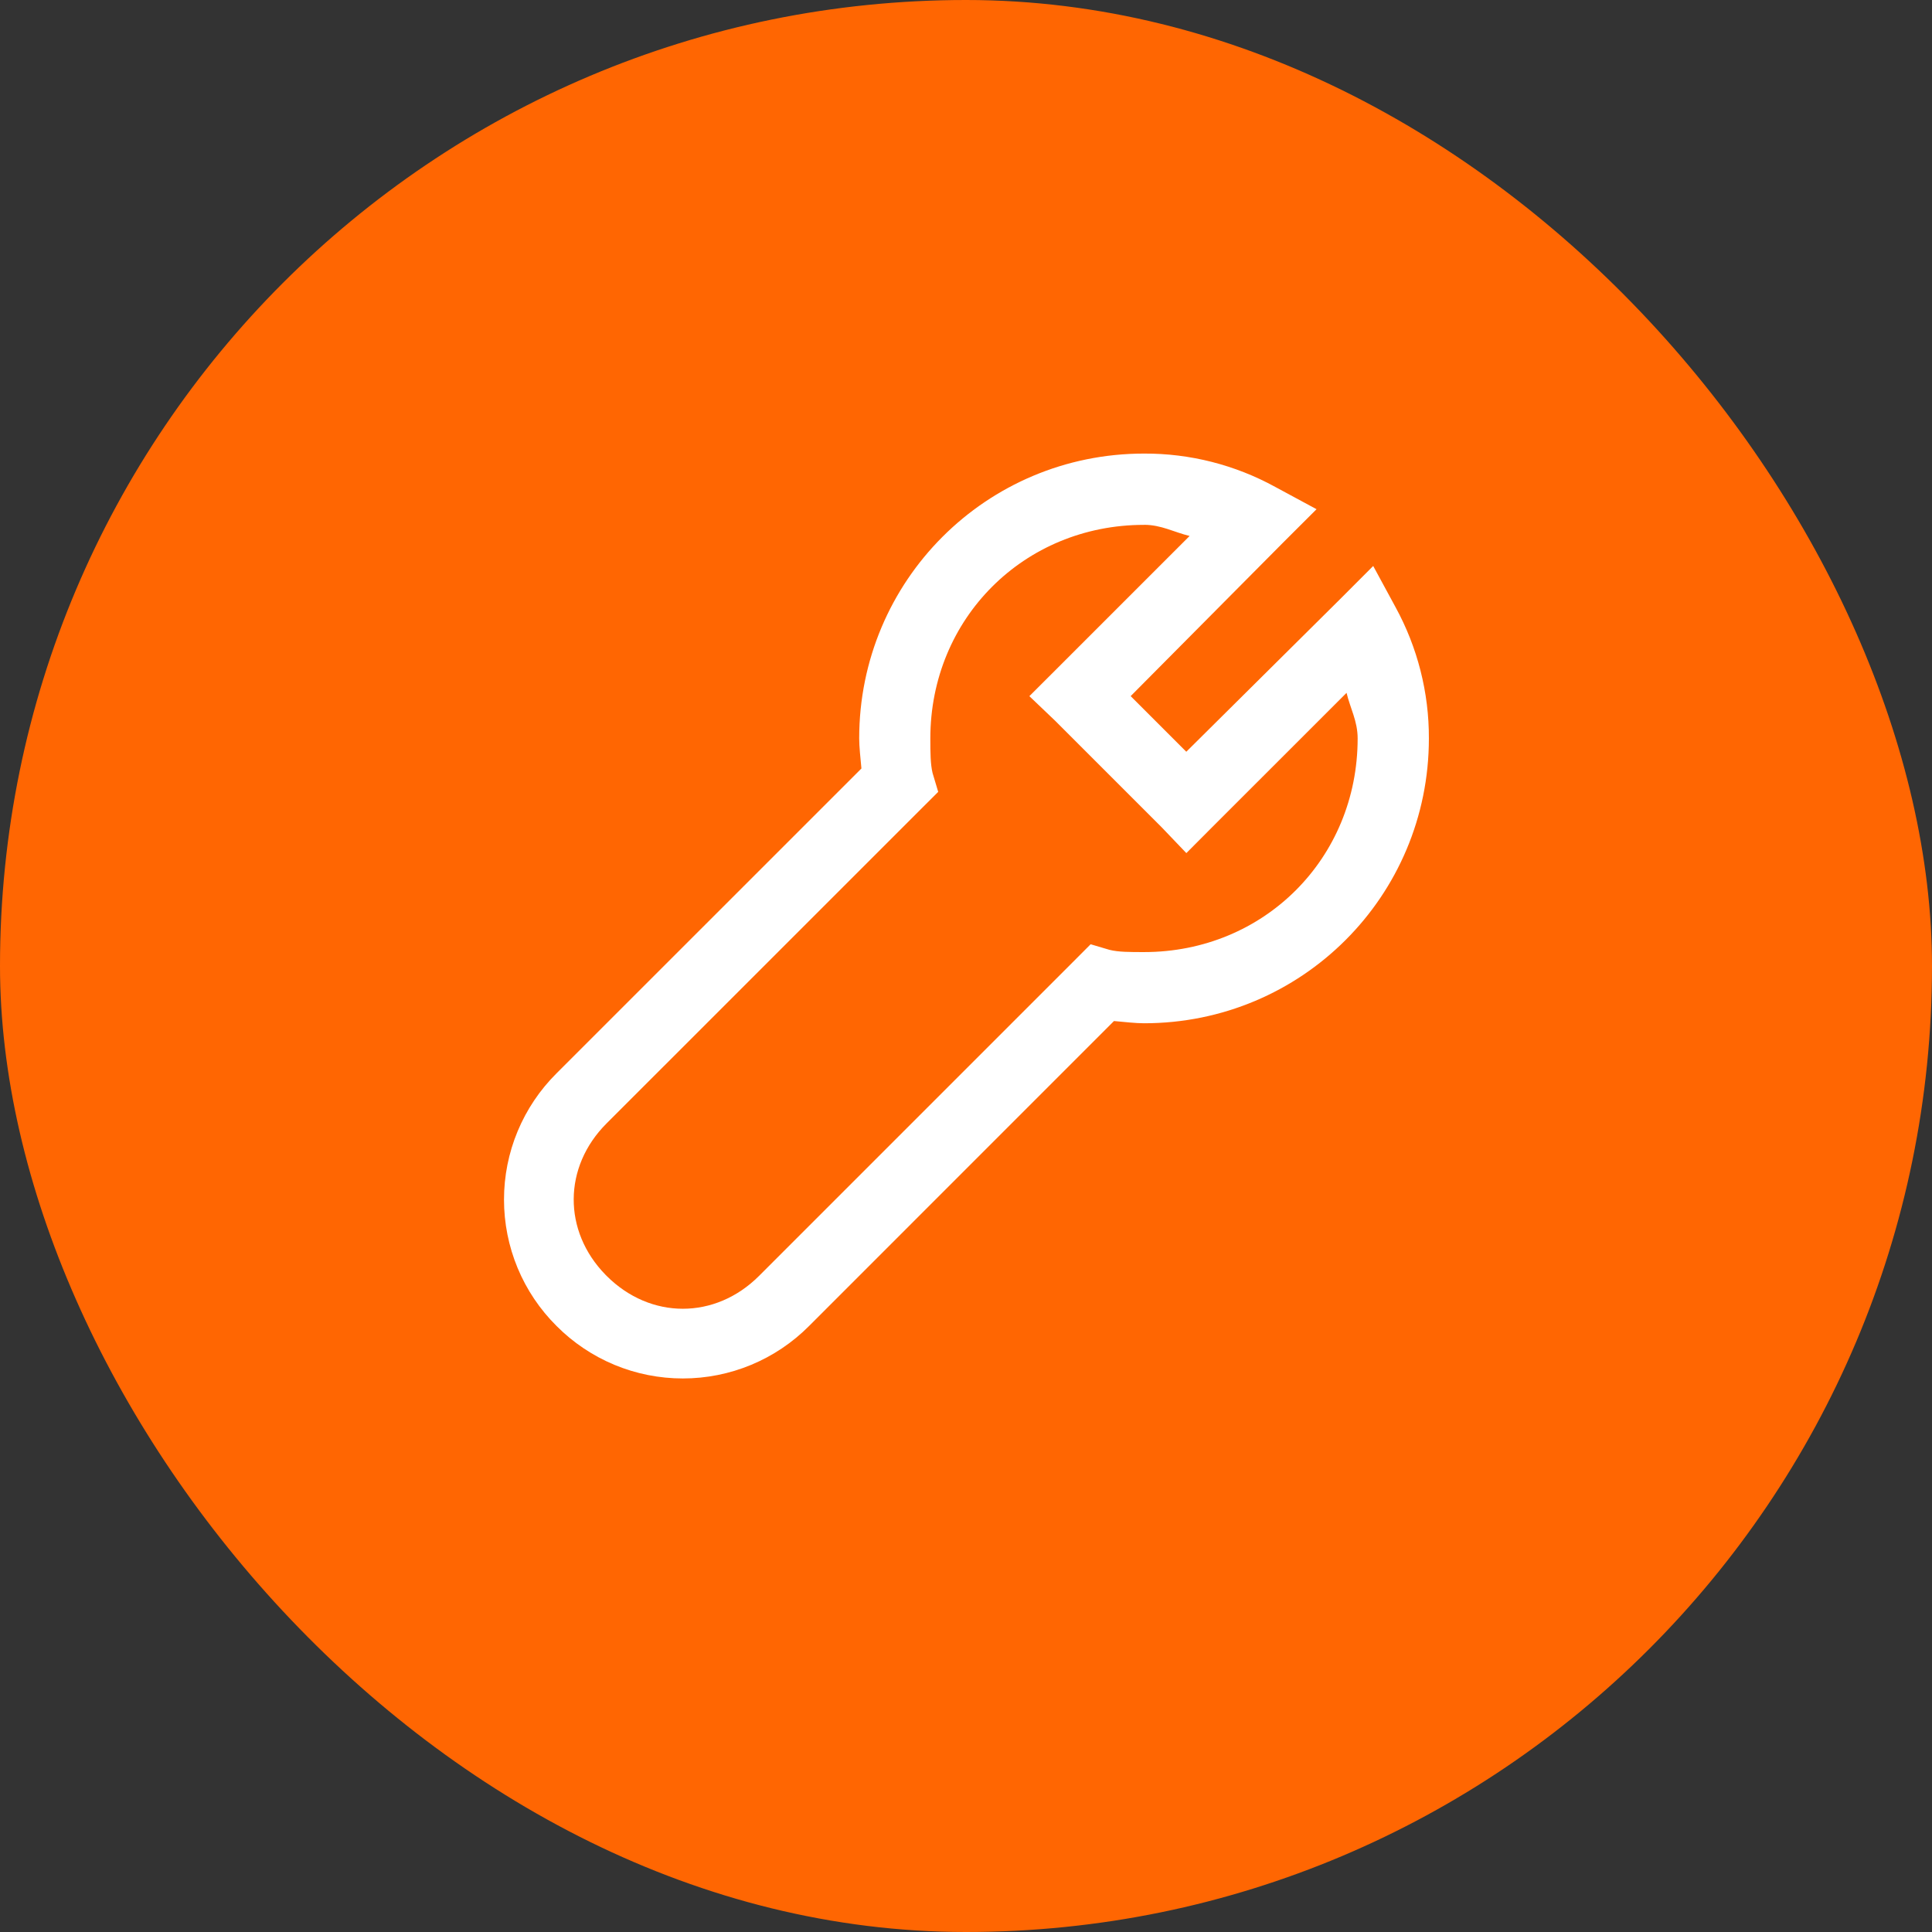
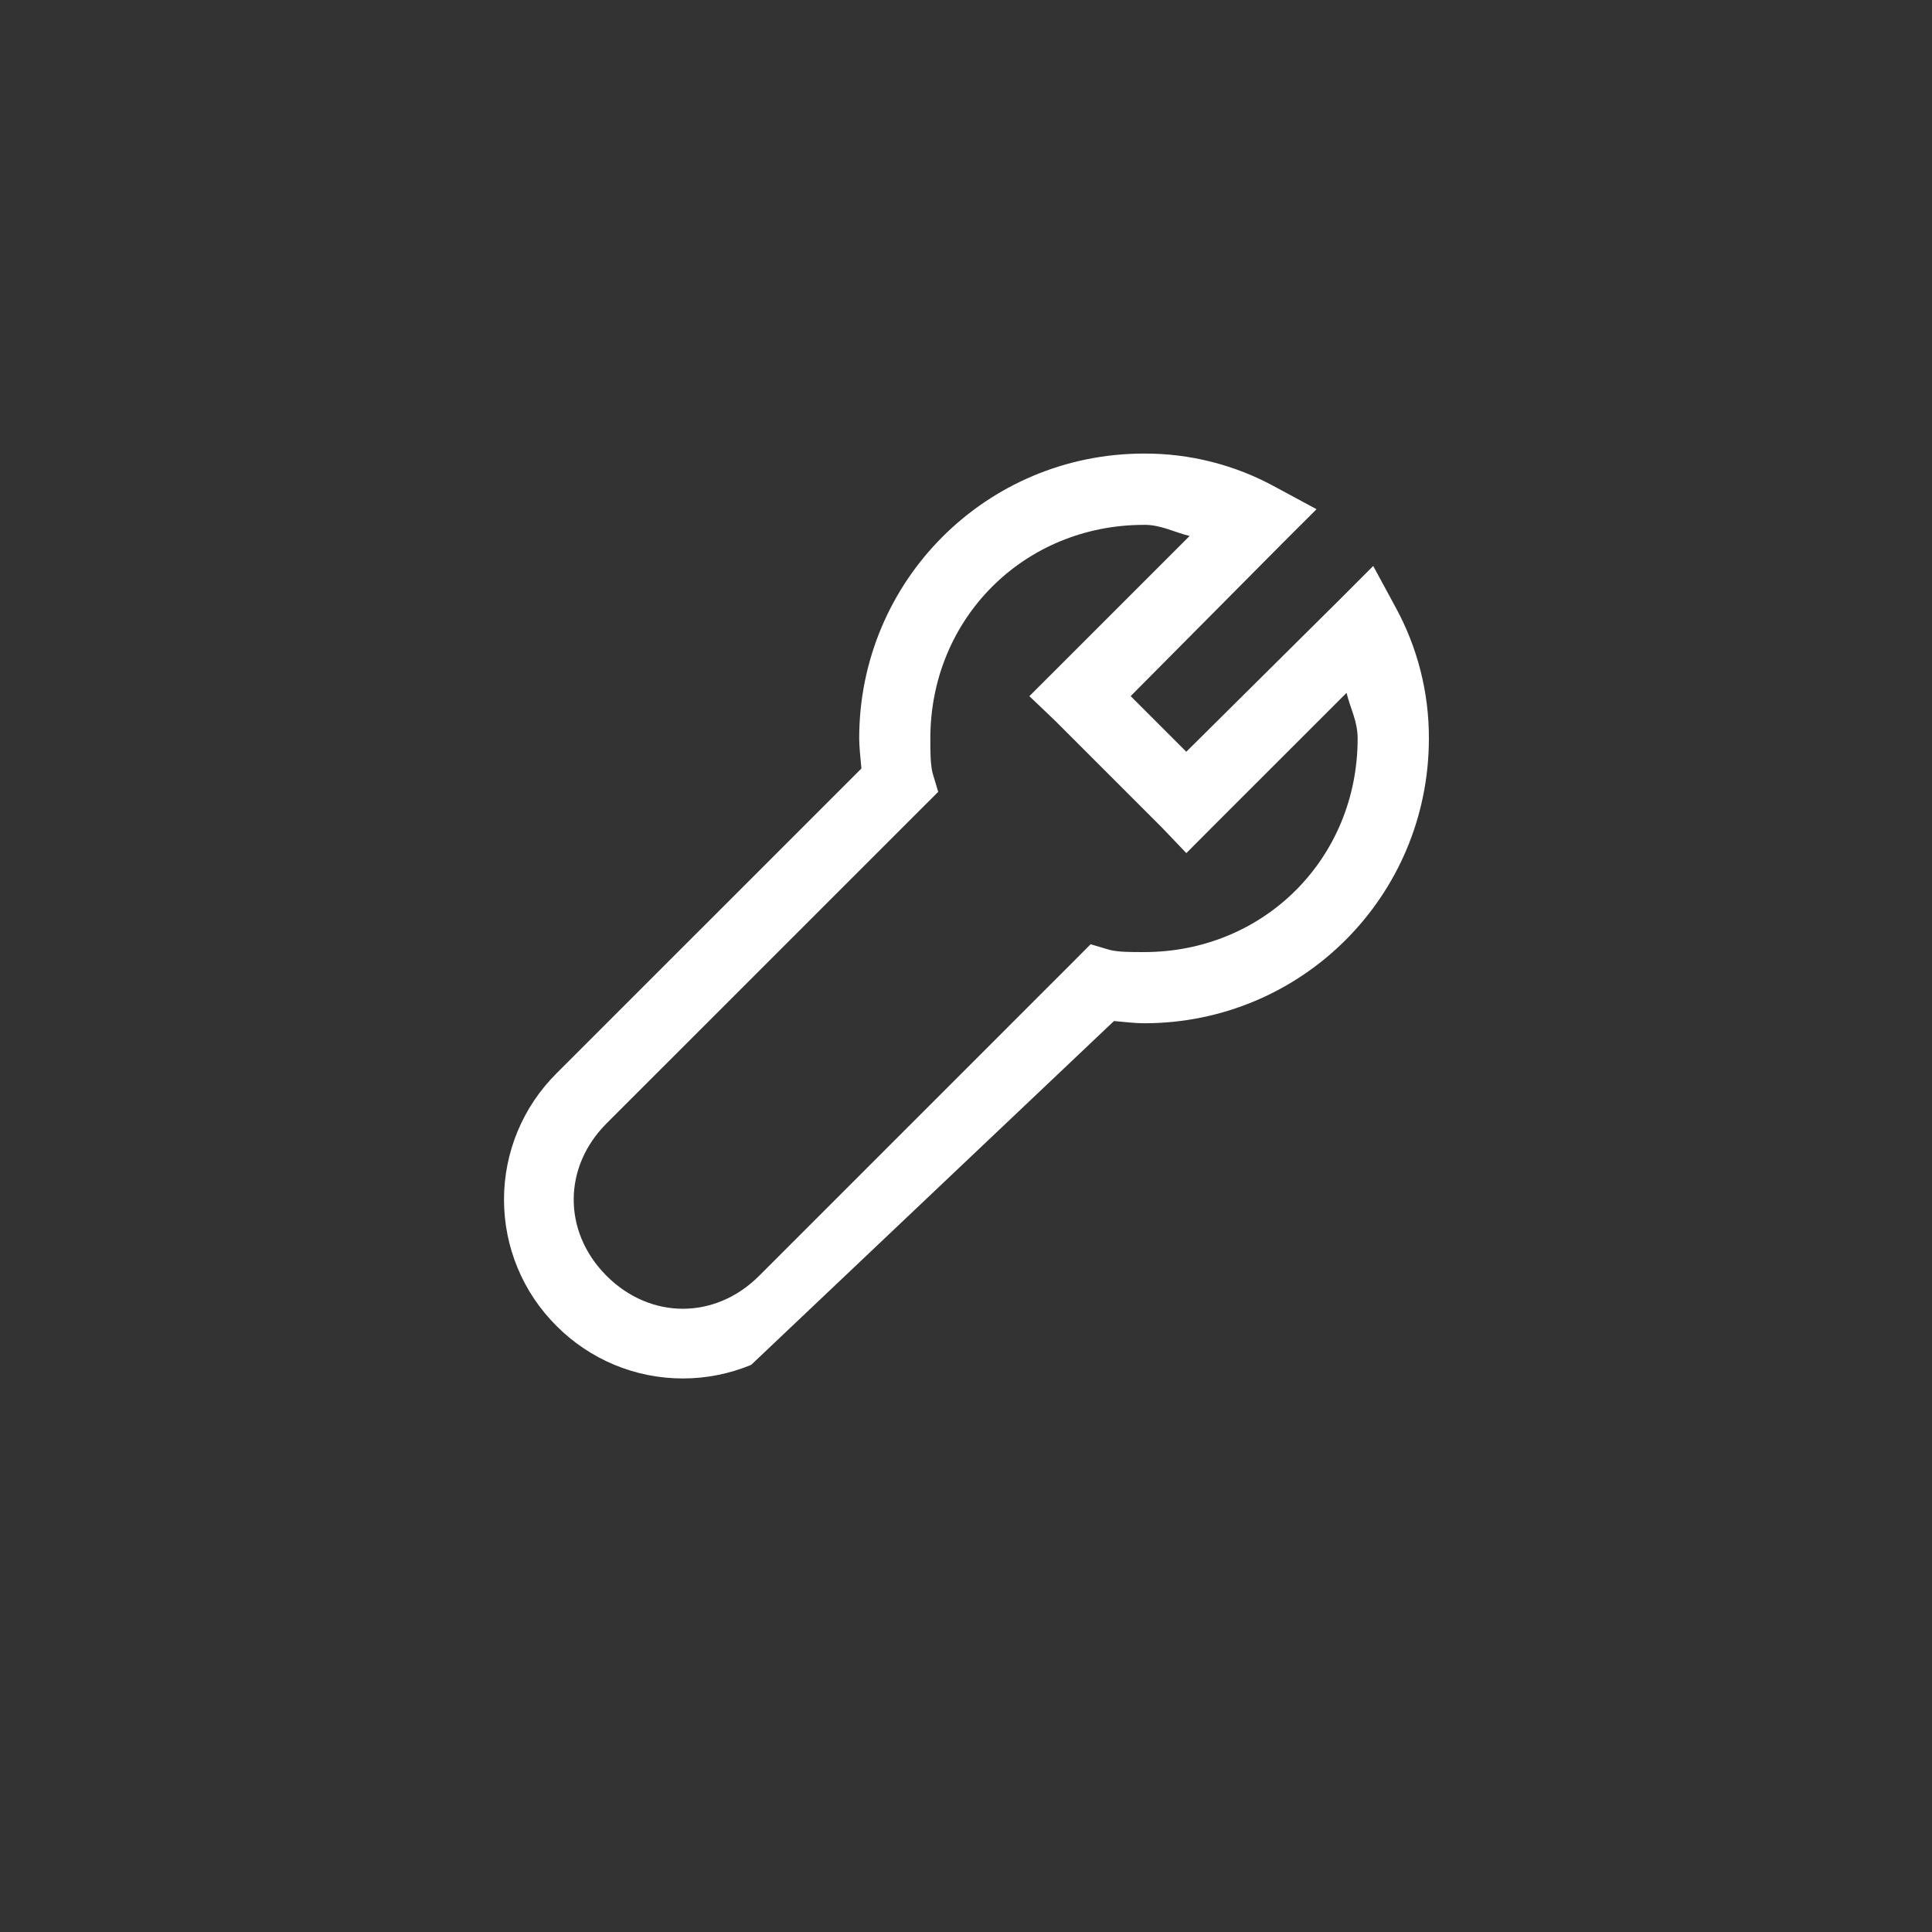
<svg xmlns="http://www.w3.org/2000/svg" width="39" height="39" viewBox="0 0 39 39" fill="none">
  <rect x="0" y="0" width="39" height="39" fill="#333333" stroke="none" />
-   <rect width="39" height="39" rx="19.5" fill="#FF6602" />
-   <path d="M23.094 9.156C19.91 9.156 17.344 11.722 17.344 14.906C17.344 15.075 17.37 15.304 17.389 15.513L11.234 21.667C10.898 22.001 10.631 22.398 10.449 22.836C10.267 23.273 10.174 23.742 10.174 24.216C10.174 24.69 10.267 25.159 10.449 25.597C10.631 26.035 10.898 26.432 11.234 26.766C11.568 27.102 11.966 27.369 12.403 27.551C12.841 27.733 13.31 27.826 13.784 27.826C14.258 27.826 14.727 27.733 15.164 27.551C15.602 27.369 15.999 27.102 16.333 26.766L22.487 20.611C22.696 20.63 22.926 20.656 23.094 20.656C26.278 20.656 28.844 18.09 28.844 14.906C28.847 13.98 28.615 13.068 28.17 12.255L27.72 11.425L27.047 12.099L23.947 15.175L22.824 14.052L25.901 10.953L26.576 10.279L25.744 9.83C24.932 9.384 24.02 9.152 23.094 9.156ZM23.094 10.594C23.443 10.594 23.703 10.745 24.014 10.819L21.297 13.536L20.779 14.053L21.297 14.547L23.453 16.703L23.948 17.221L24.464 16.703L27.182 13.986C27.256 14.297 27.406 14.557 27.406 14.906C27.406 17.328 25.516 19.219 23.094 19.219C22.806 19.219 22.576 19.219 22.397 19.174L22.016 19.061L21.724 19.354L15.322 25.756C14.438 26.64 13.13 26.64 12.246 25.756L12.223 25.733C11.36 24.849 11.367 23.555 12.244 22.678L18.646 16.277L18.939 15.985L18.825 15.604C18.782 15.425 18.78 15.194 18.78 14.907C18.78 12.485 20.671 10.595 23.093 10.595L23.094 10.594Z" fill="white" />
+   <path d="M23.094 9.156C19.91 9.156 17.344 11.722 17.344 14.906C17.344 15.075 17.37 15.304 17.389 15.513L11.234 21.667C10.898 22.001 10.631 22.398 10.449 22.836C10.267 23.273 10.174 23.742 10.174 24.216C10.174 24.69 10.267 25.159 10.449 25.597C10.631 26.035 10.898 26.432 11.234 26.766C11.568 27.102 11.966 27.369 12.403 27.551C12.841 27.733 13.31 27.826 13.784 27.826C14.258 27.826 14.727 27.733 15.164 27.551L22.487 20.611C22.696 20.63 22.926 20.656 23.094 20.656C26.278 20.656 28.844 18.09 28.844 14.906C28.847 13.98 28.615 13.068 28.17 12.255L27.72 11.425L27.047 12.099L23.947 15.175L22.824 14.052L25.901 10.953L26.576 10.279L25.744 9.83C24.932 9.384 24.02 9.152 23.094 9.156ZM23.094 10.594C23.443 10.594 23.703 10.745 24.014 10.819L21.297 13.536L20.779 14.053L21.297 14.547L23.453 16.703L23.948 17.221L24.464 16.703L27.182 13.986C27.256 14.297 27.406 14.557 27.406 14.906C27.406 17.328 25.516 19.219 23.094 19.219C22.806 19.219 22.576 19.219 22.397 19.174L22.016 19.061L21.724 19.354L15.322 25.756C14.438 26.64 13.13 26.64 12.246 25.756L12.223 25.733C11.36 24.849 11.367 23.555 12.244 22.678L18.646 16.277L18.939 15.985L18.825 15.604C18.782 15.425 18.78 15.194 18.78 14.907C18.78 12.485 20.671 10.595 23.093 10.595L23.094 10.594Z" fill="white" />
</svg>